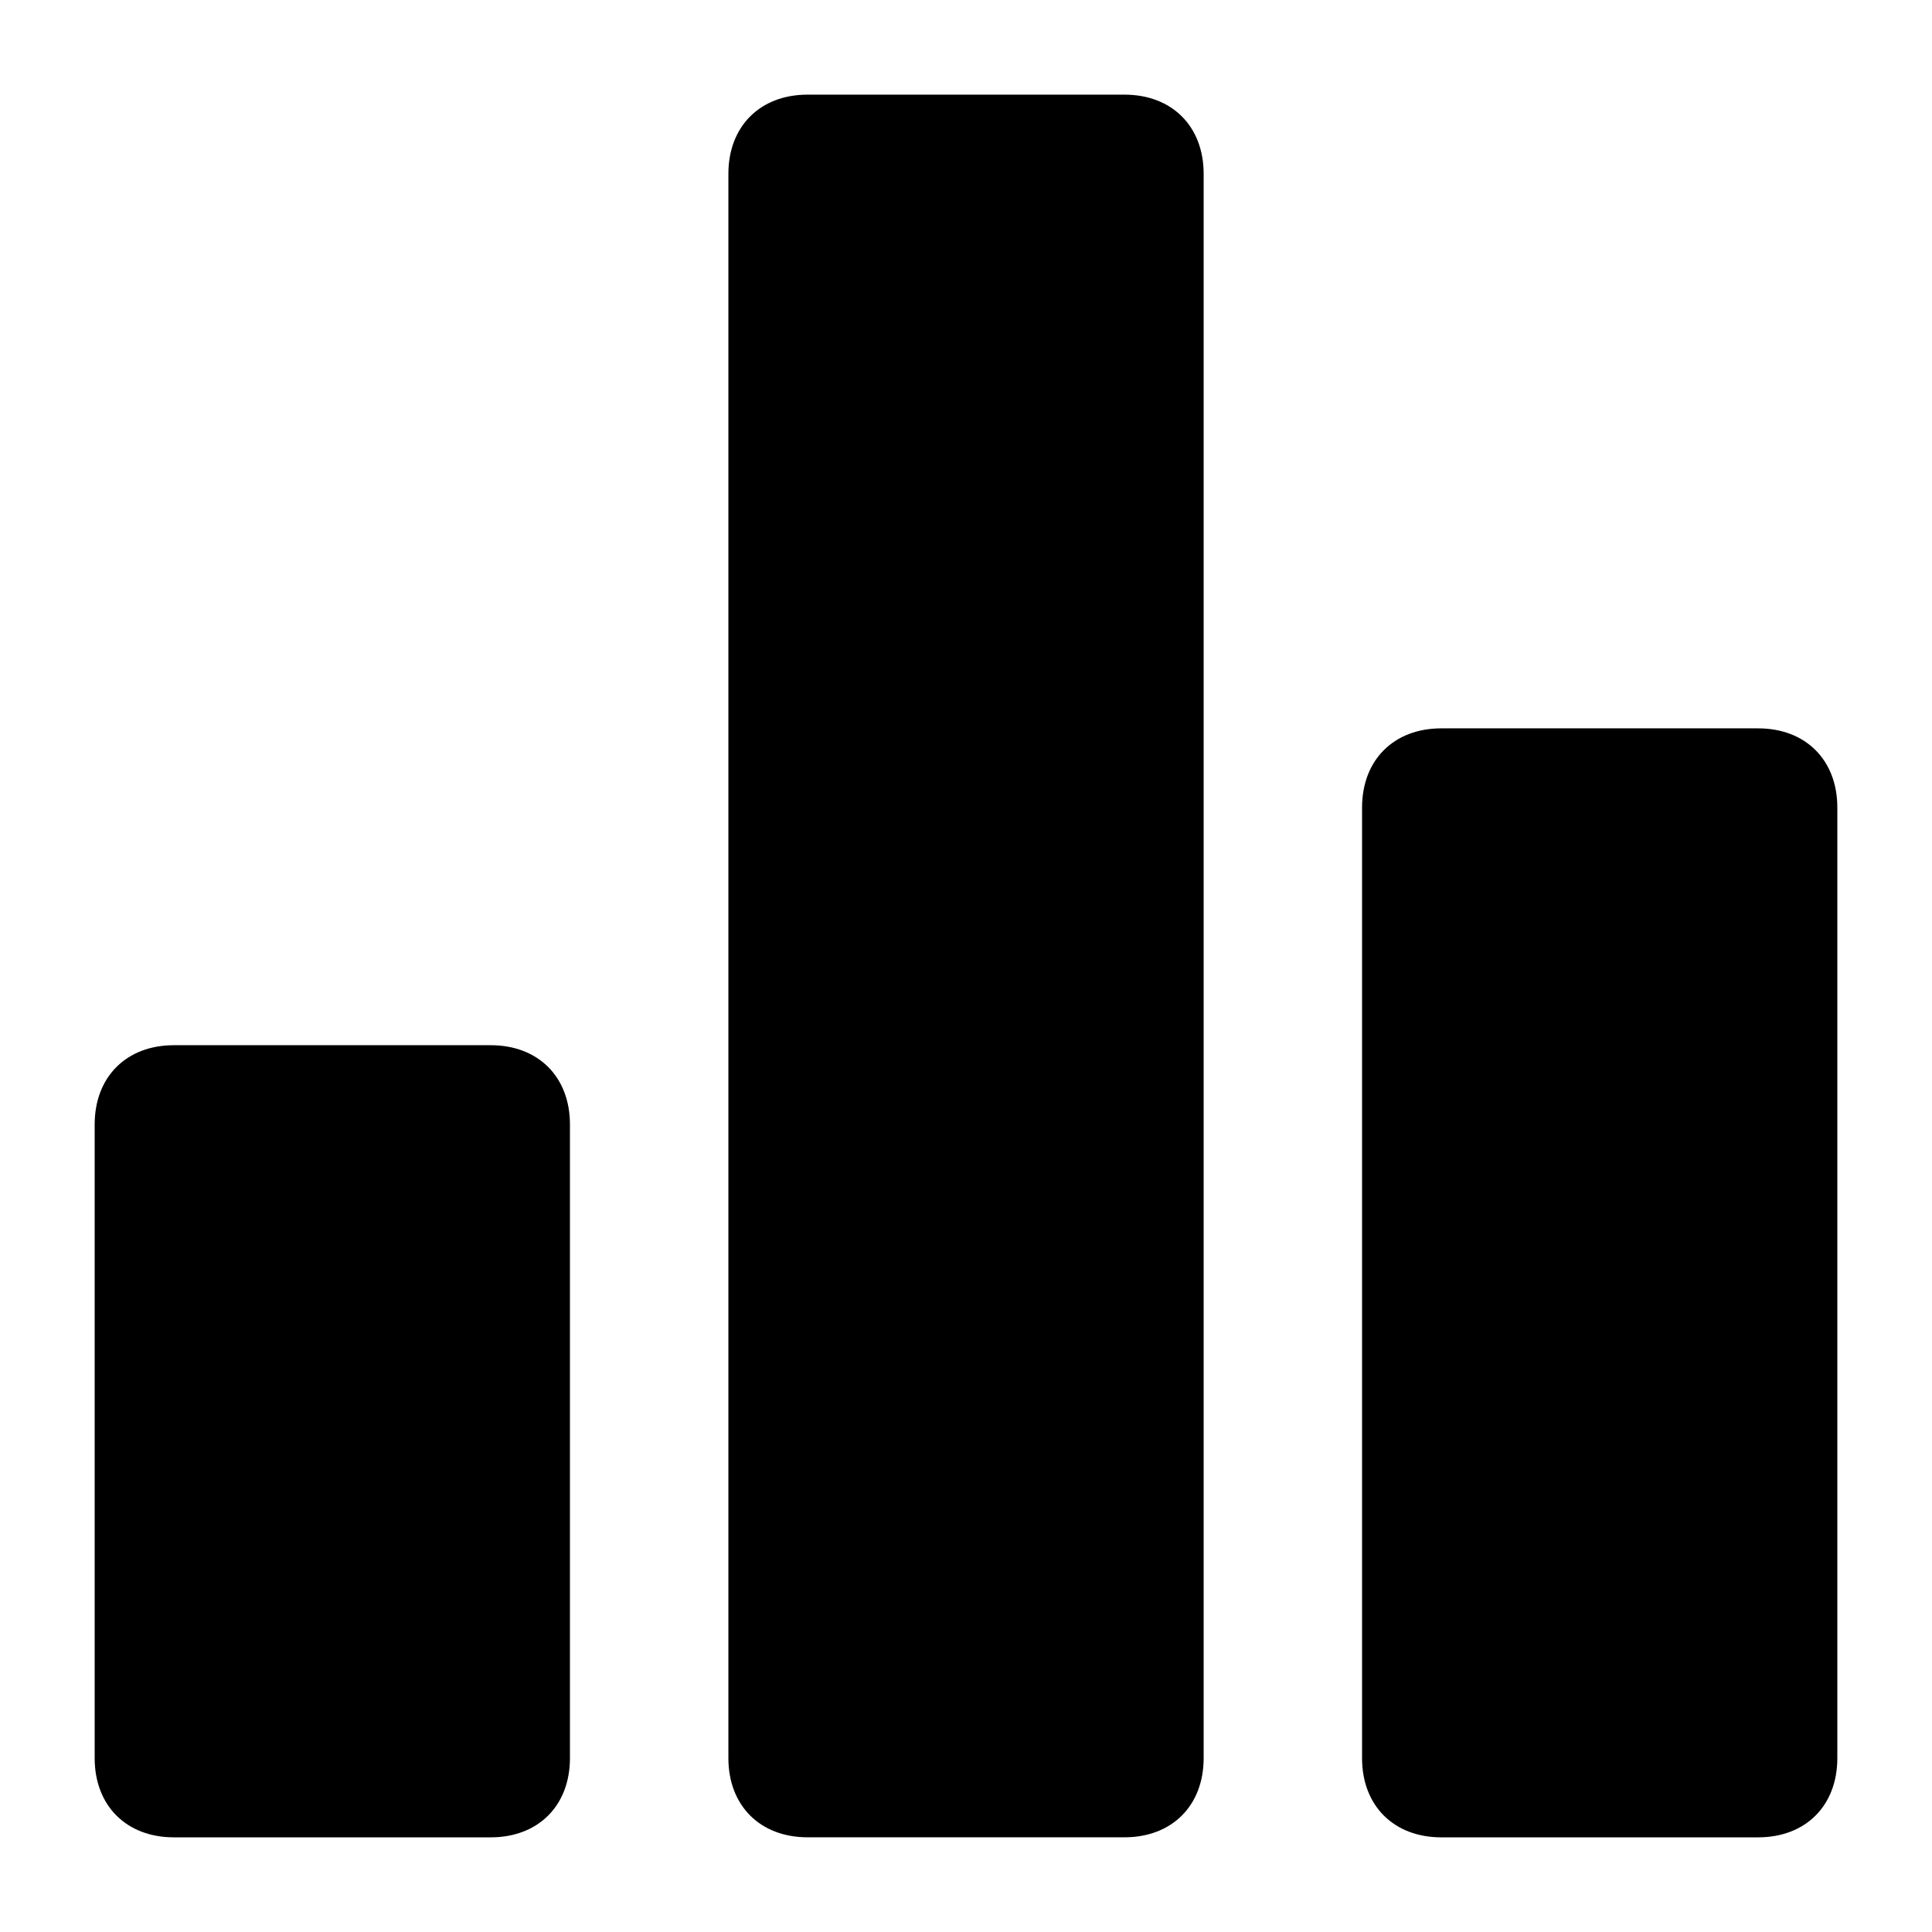
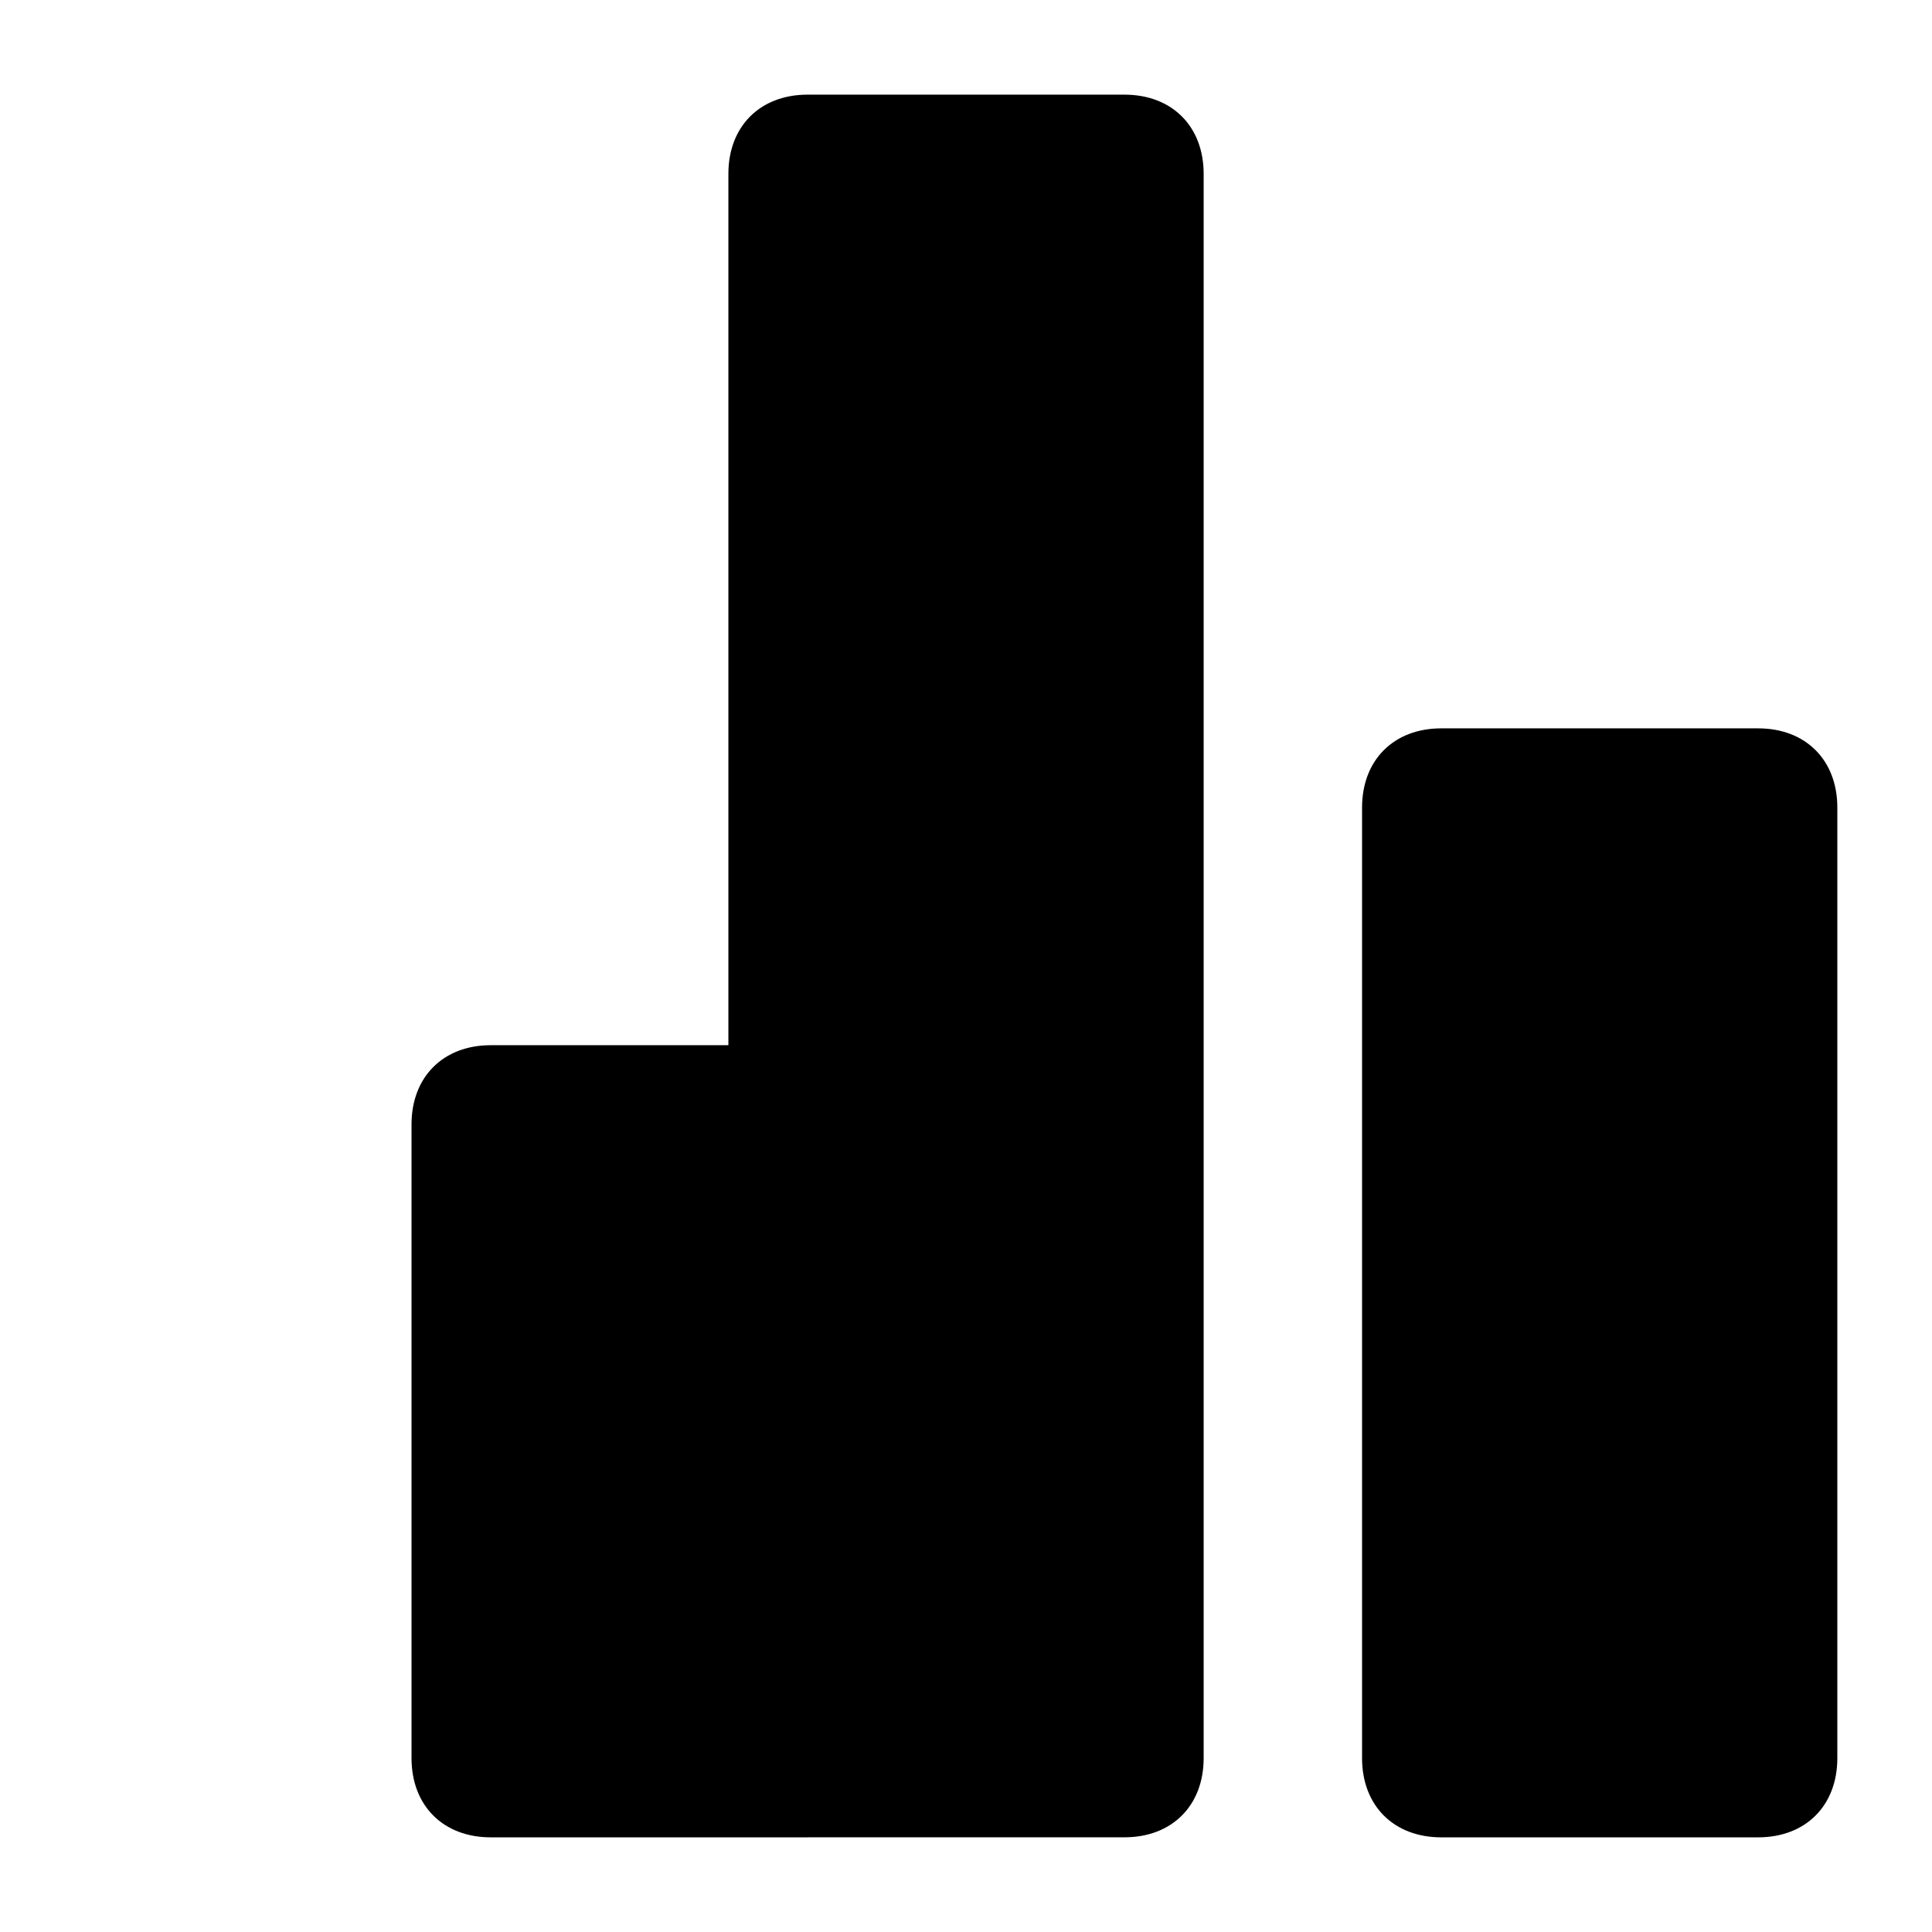
<svg xmlns="http://www.w3.org/2000/svg" fill="#000000" width="800px" height="800px" version="1.1" viewBox="144 144 512 512">
-   <path d="m274.05 420.99h-83.969c-12.594 0-20.992 8.398-20.992 20.992v167.94c0 12.594 8.398 20.992 20.992 20.992h83.969c12.594 0 20.992-8.398 20.992-20.992v-167.94c0-12.598-8.398-20.992-20.992-20.992zm335.87-83.969h-83.969c-12.594 0-20.992 8.398-20.992 20.992v251.91c0 12.594 8.398 20.992 20.992 20.992h83.969c12.594 0 20.992-8.398 20.992-20.992v-251.91c0-12.598-8.395-20.992-20.992-20.992zm-167.93-167.94h-83.969c-12.598 0-20.992 8.398-20.992 20.992v419.84c0 12.594 8.398 20.992 20.992 20.992h83.969c12.594 0 20.992-8.398 20.992-20.992v-419.84c0-12.594-8.398-20.992-20.992-20.992z" />
+   <path d="m274.05 420.99c-12.594 0-20.992 8.398-20.992 20.992v167.94c0 12.594 8.398 20.992 20.992 20.992h83.969c12.594 0 20.992-8.398 20.992-20.992v-167.94c0-12.598-8.398-20.992-20.992-20.992zm335.87-83.969h-83.969c-12.594 0-20.992 8.398-20.992 20.992v251.91c0 12.594 8.398 20.992 20.992 20.992h83.969c12.594 0 20.992-8.398 20.992-20.992v-251.91c0-12.598-8.395-20.992-20.992-20.992zm-167.93-167.94h-83.969c-12.598 0-20.992 8.398-20.992 20.992v419.84c0 12.594 8.398 20.992 20.992 20.992h83.969c12.594 0 20.992-8.398 20.992-20.992v-419.84c0-12.594-8.398-20.992-20.992-20.992z" />
</svg>